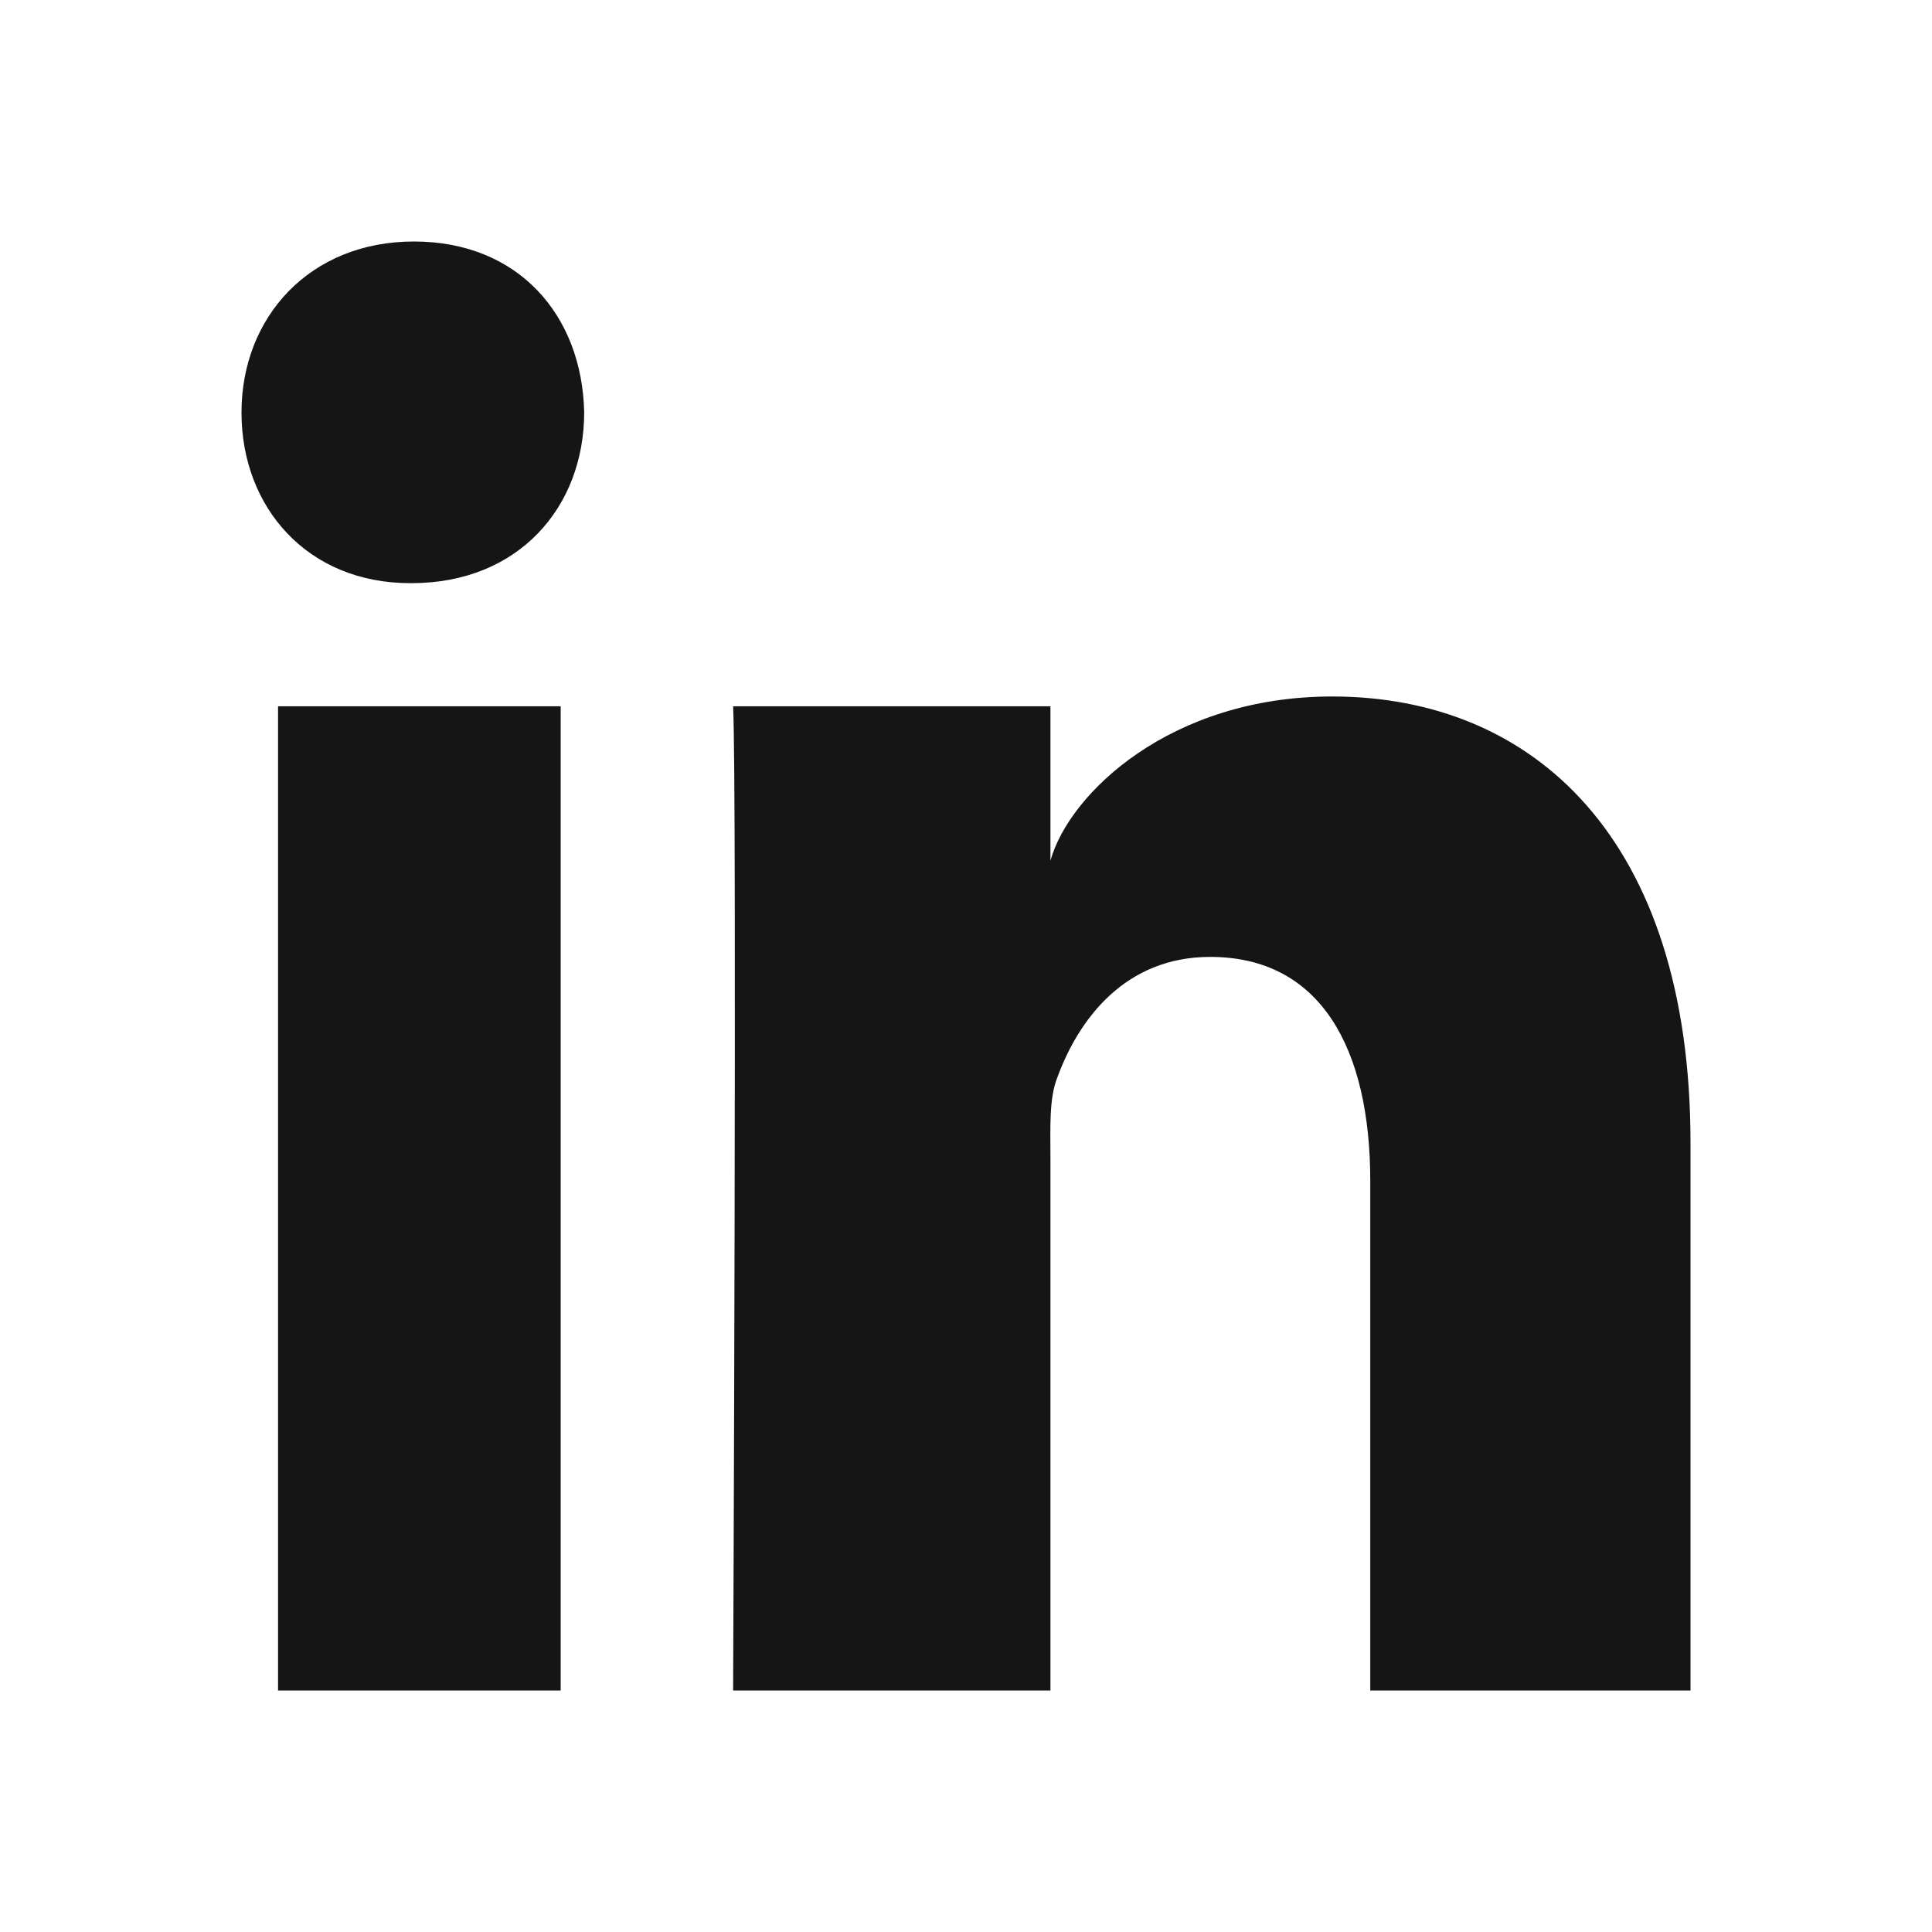
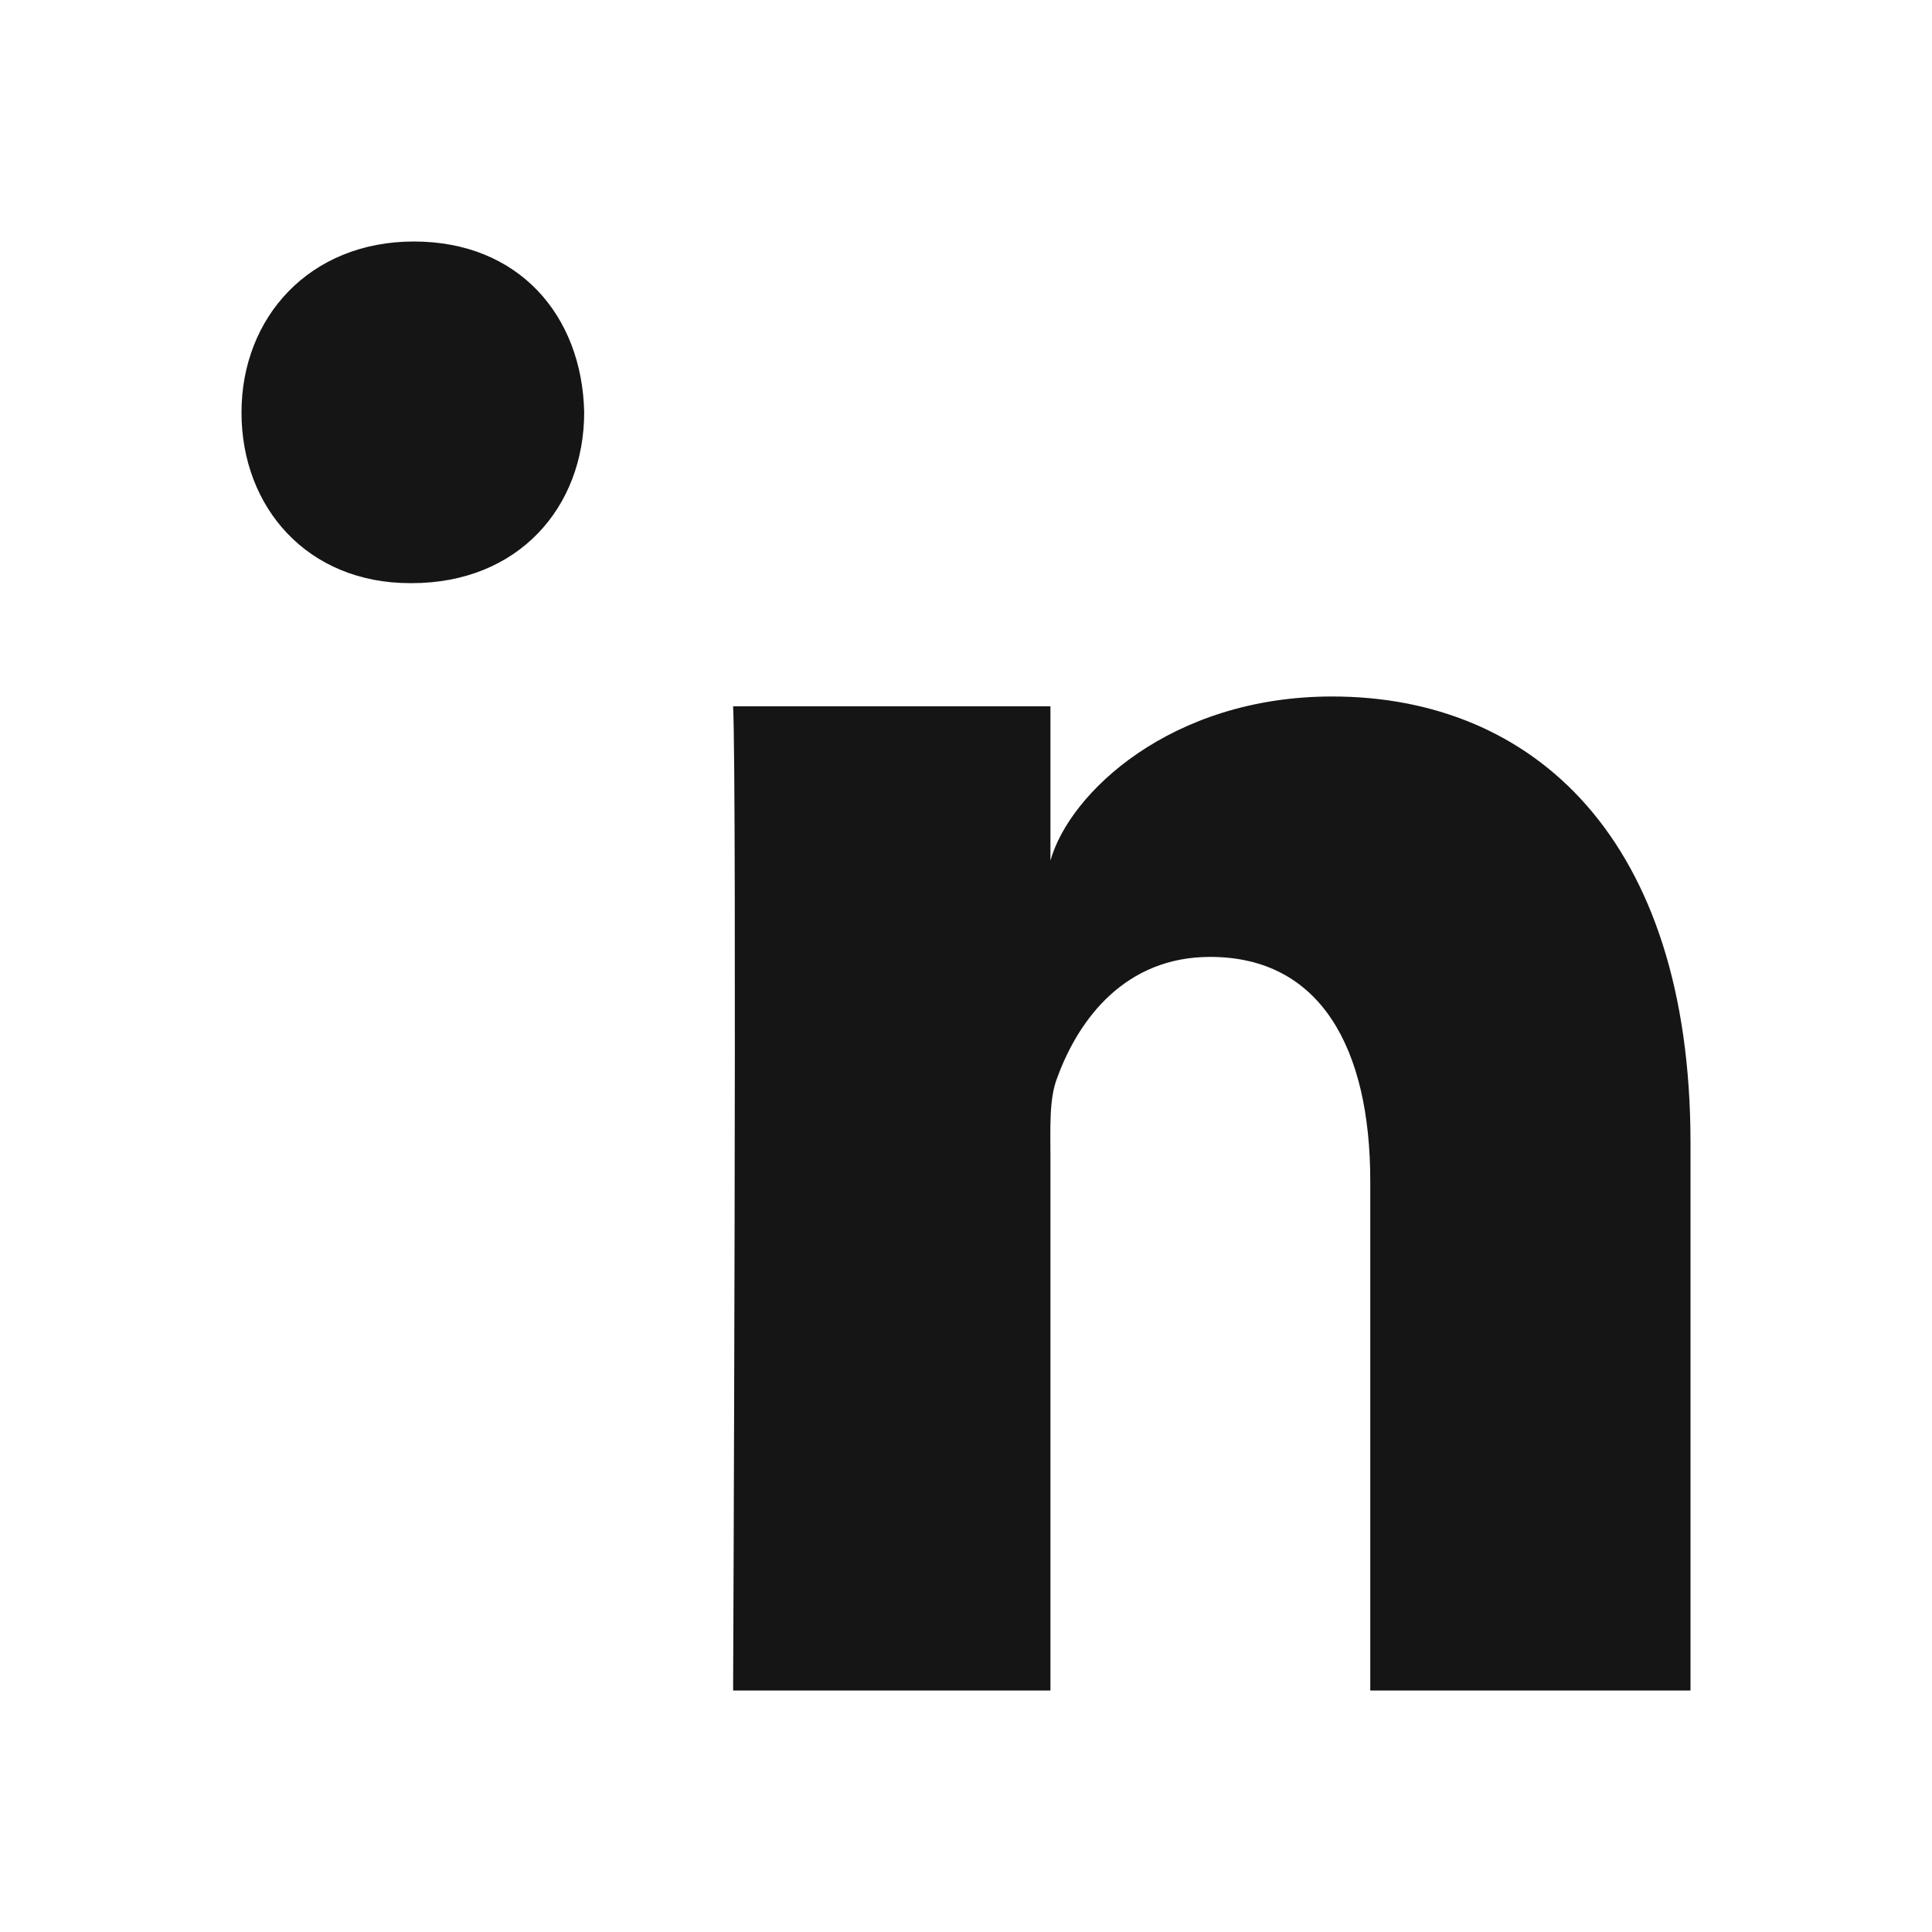
<svg xmlns="http://www.w3.org/2000/svg" width="24" height="24" viewBox="0 0 24 24" fill="none">
-   <path fill-rule="evenodd" clip-rule="evenodd" d="M3.454 8.774H6.965V21H3.454V8.774ZM5.12 7.244H5.093C3.824 7.244 3 6.308 3 5.124C3 3.941 3.846 3 5.142 3C6.438 3 7.23 3.913 7.257 5.12C7.257 6.303 6.438 7.244 5.115 7.244H5.12ZM21 21H17.022V14.673C17.022 13.017 16.401 11.887 15.033 11.887C13.985 11.887 13.404 12.648 13.134 13.386C13.03 13.647 13.049 14.016 13.049 14.385V21H9.107C9.107 21 9.156 9.79 9.107 8.774H13.049V10.691C13.283 9.854 14.543 8.652 16.549 8.652C19.043 8.652 21 10.412 21 14.196V20.995V21Z" fill="#151515" />
+   <path fill-rule="evenodd" clip-rule="evenodd" d="M3.454 8.774H6.965H3.454V8.774ZM5.12 7.244H5.093C3.824 7.244 3 6.308 3 5.124C3 3.941 3.846 3 5.142 3C6.438 3 7.23 3.913 7.257 5.12C7.257 6.303 6.438 7.244 5.115 7.244H5.12ZM21 21H17.022V14.673C17.022 13.017 16.401 11.887 15.033 11.887C13.985 11.887 13.404 12.648 13.134 13.386C13.03 13.647 13.049 14.016 13.049 14.385V21H9.107C9.107 21 9.156 9.79 9.107 8.774H13.049V10.691C13.283 9.854 14.543 8.652 16.549 8.652C19.043 8.652 21 10.412 21 14.196V20.995V21Z" fill="#151515" />
</svg>